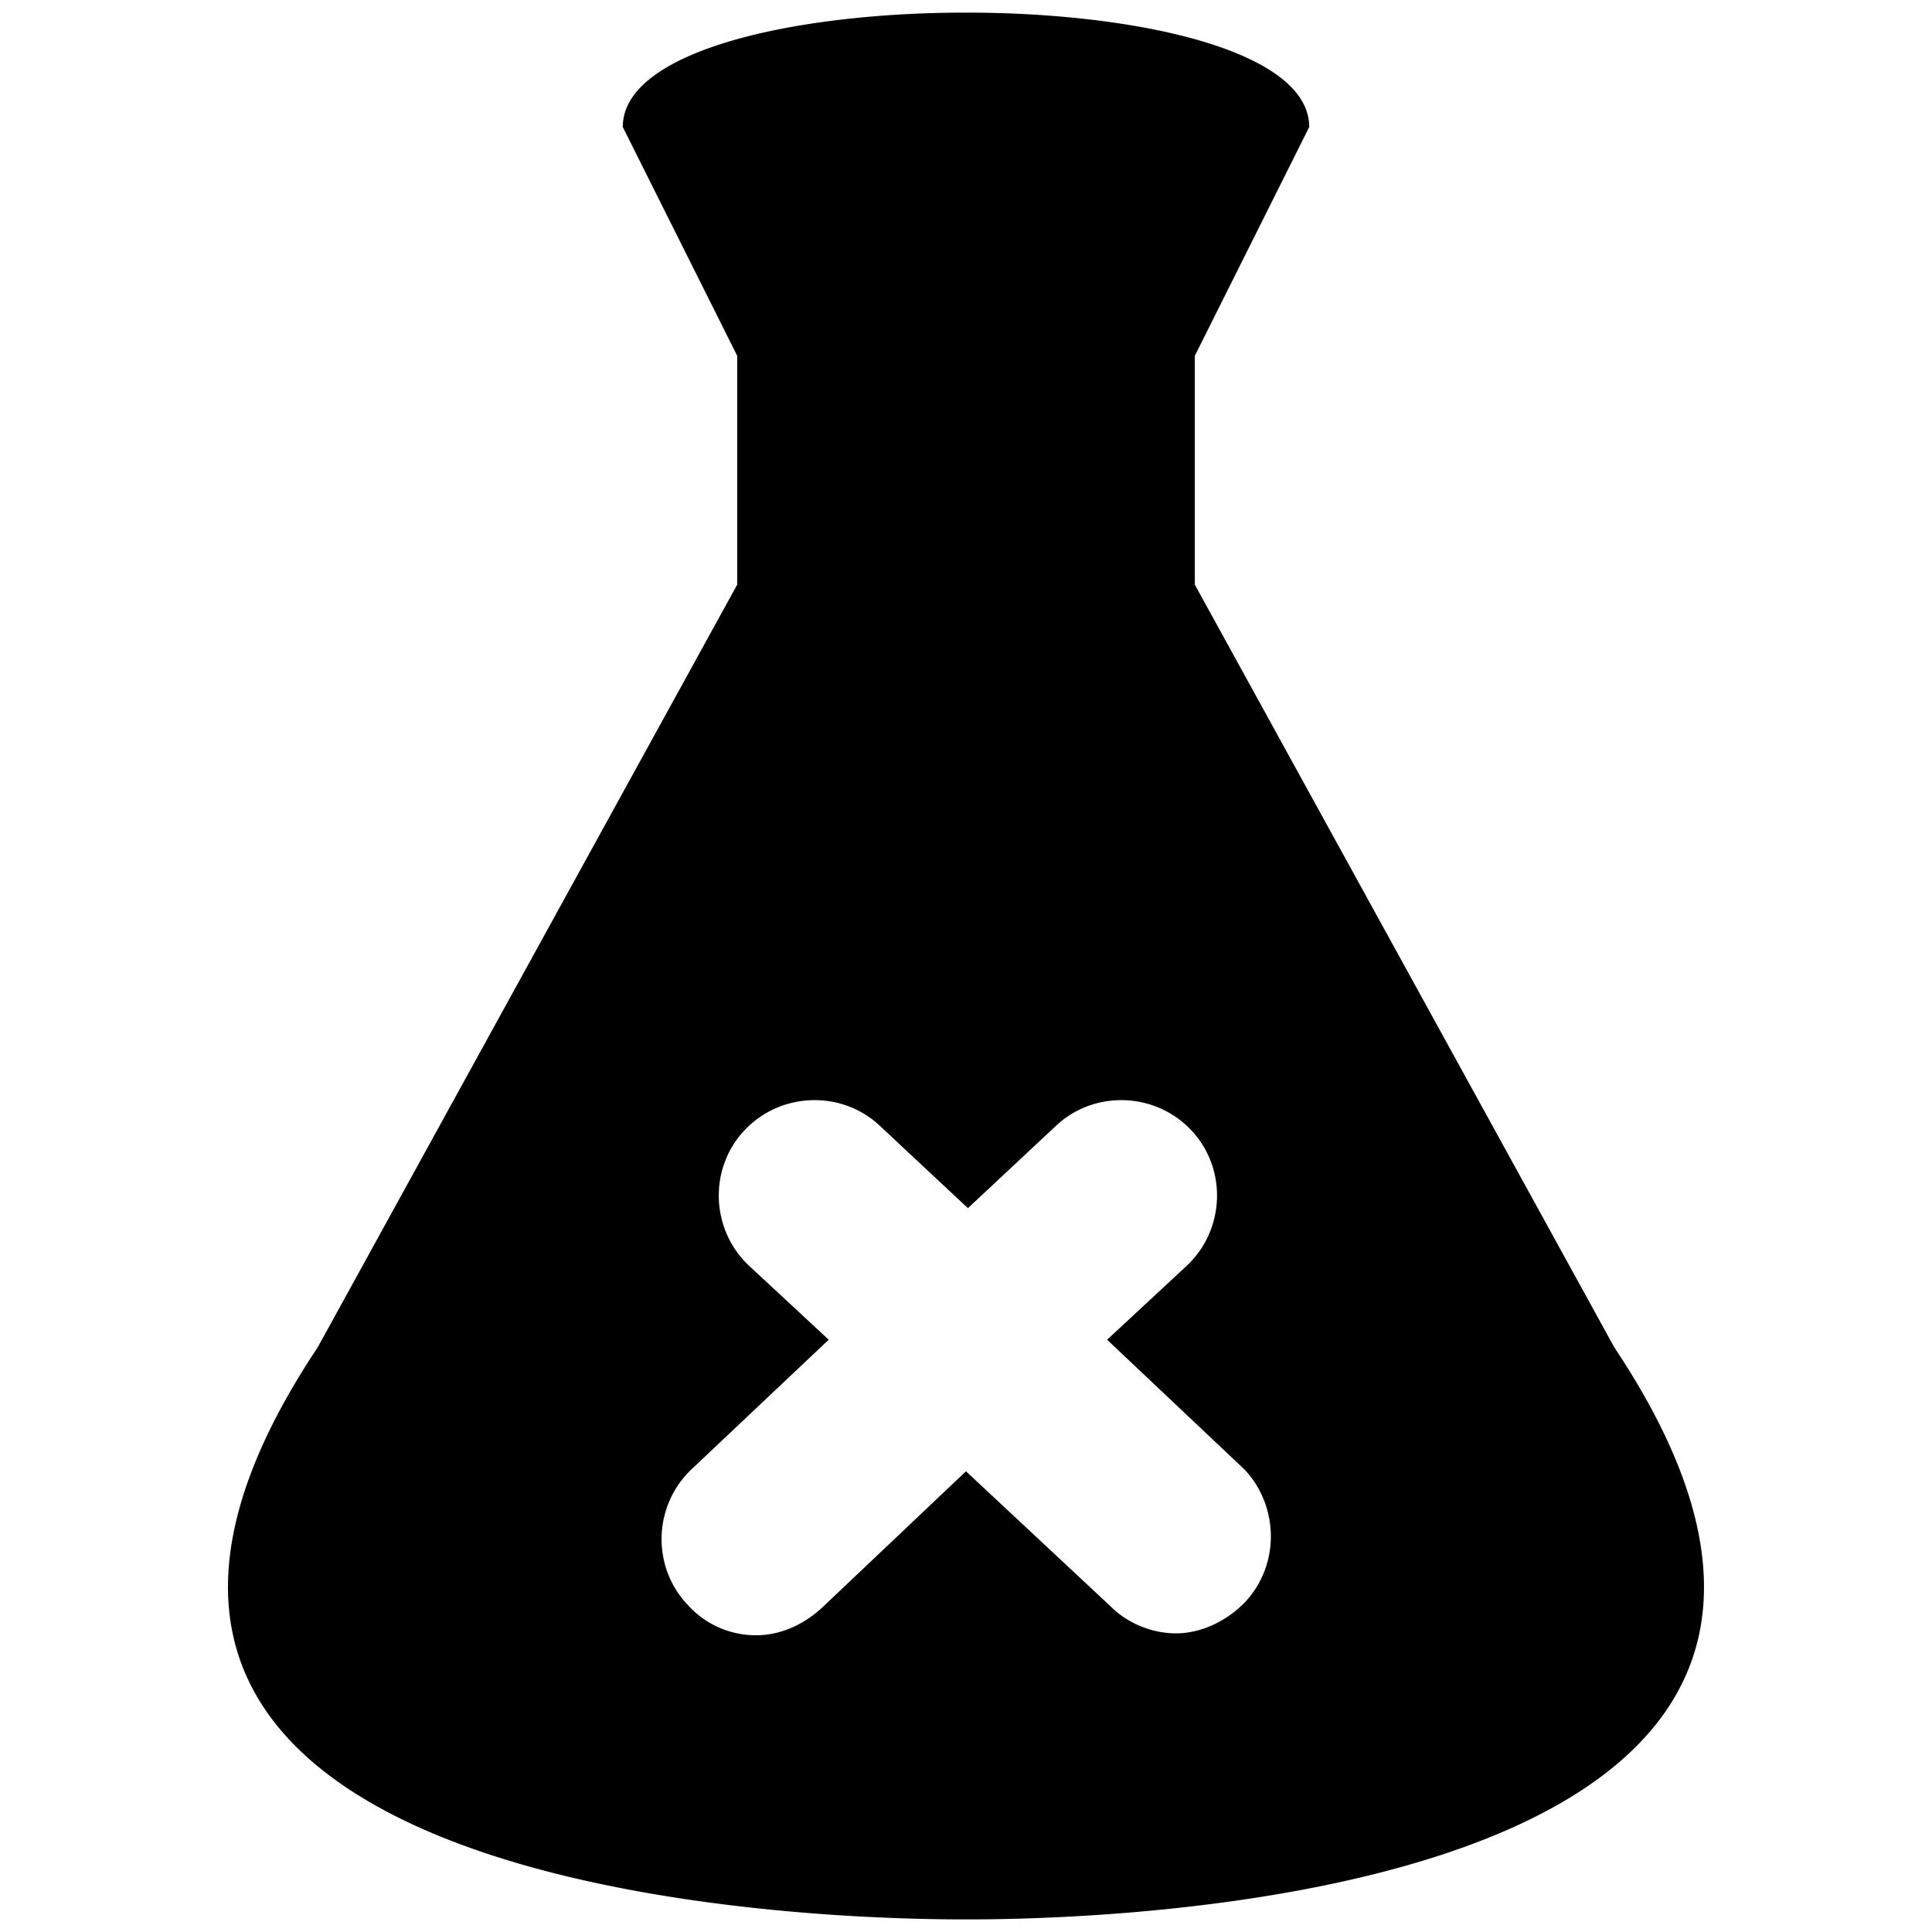
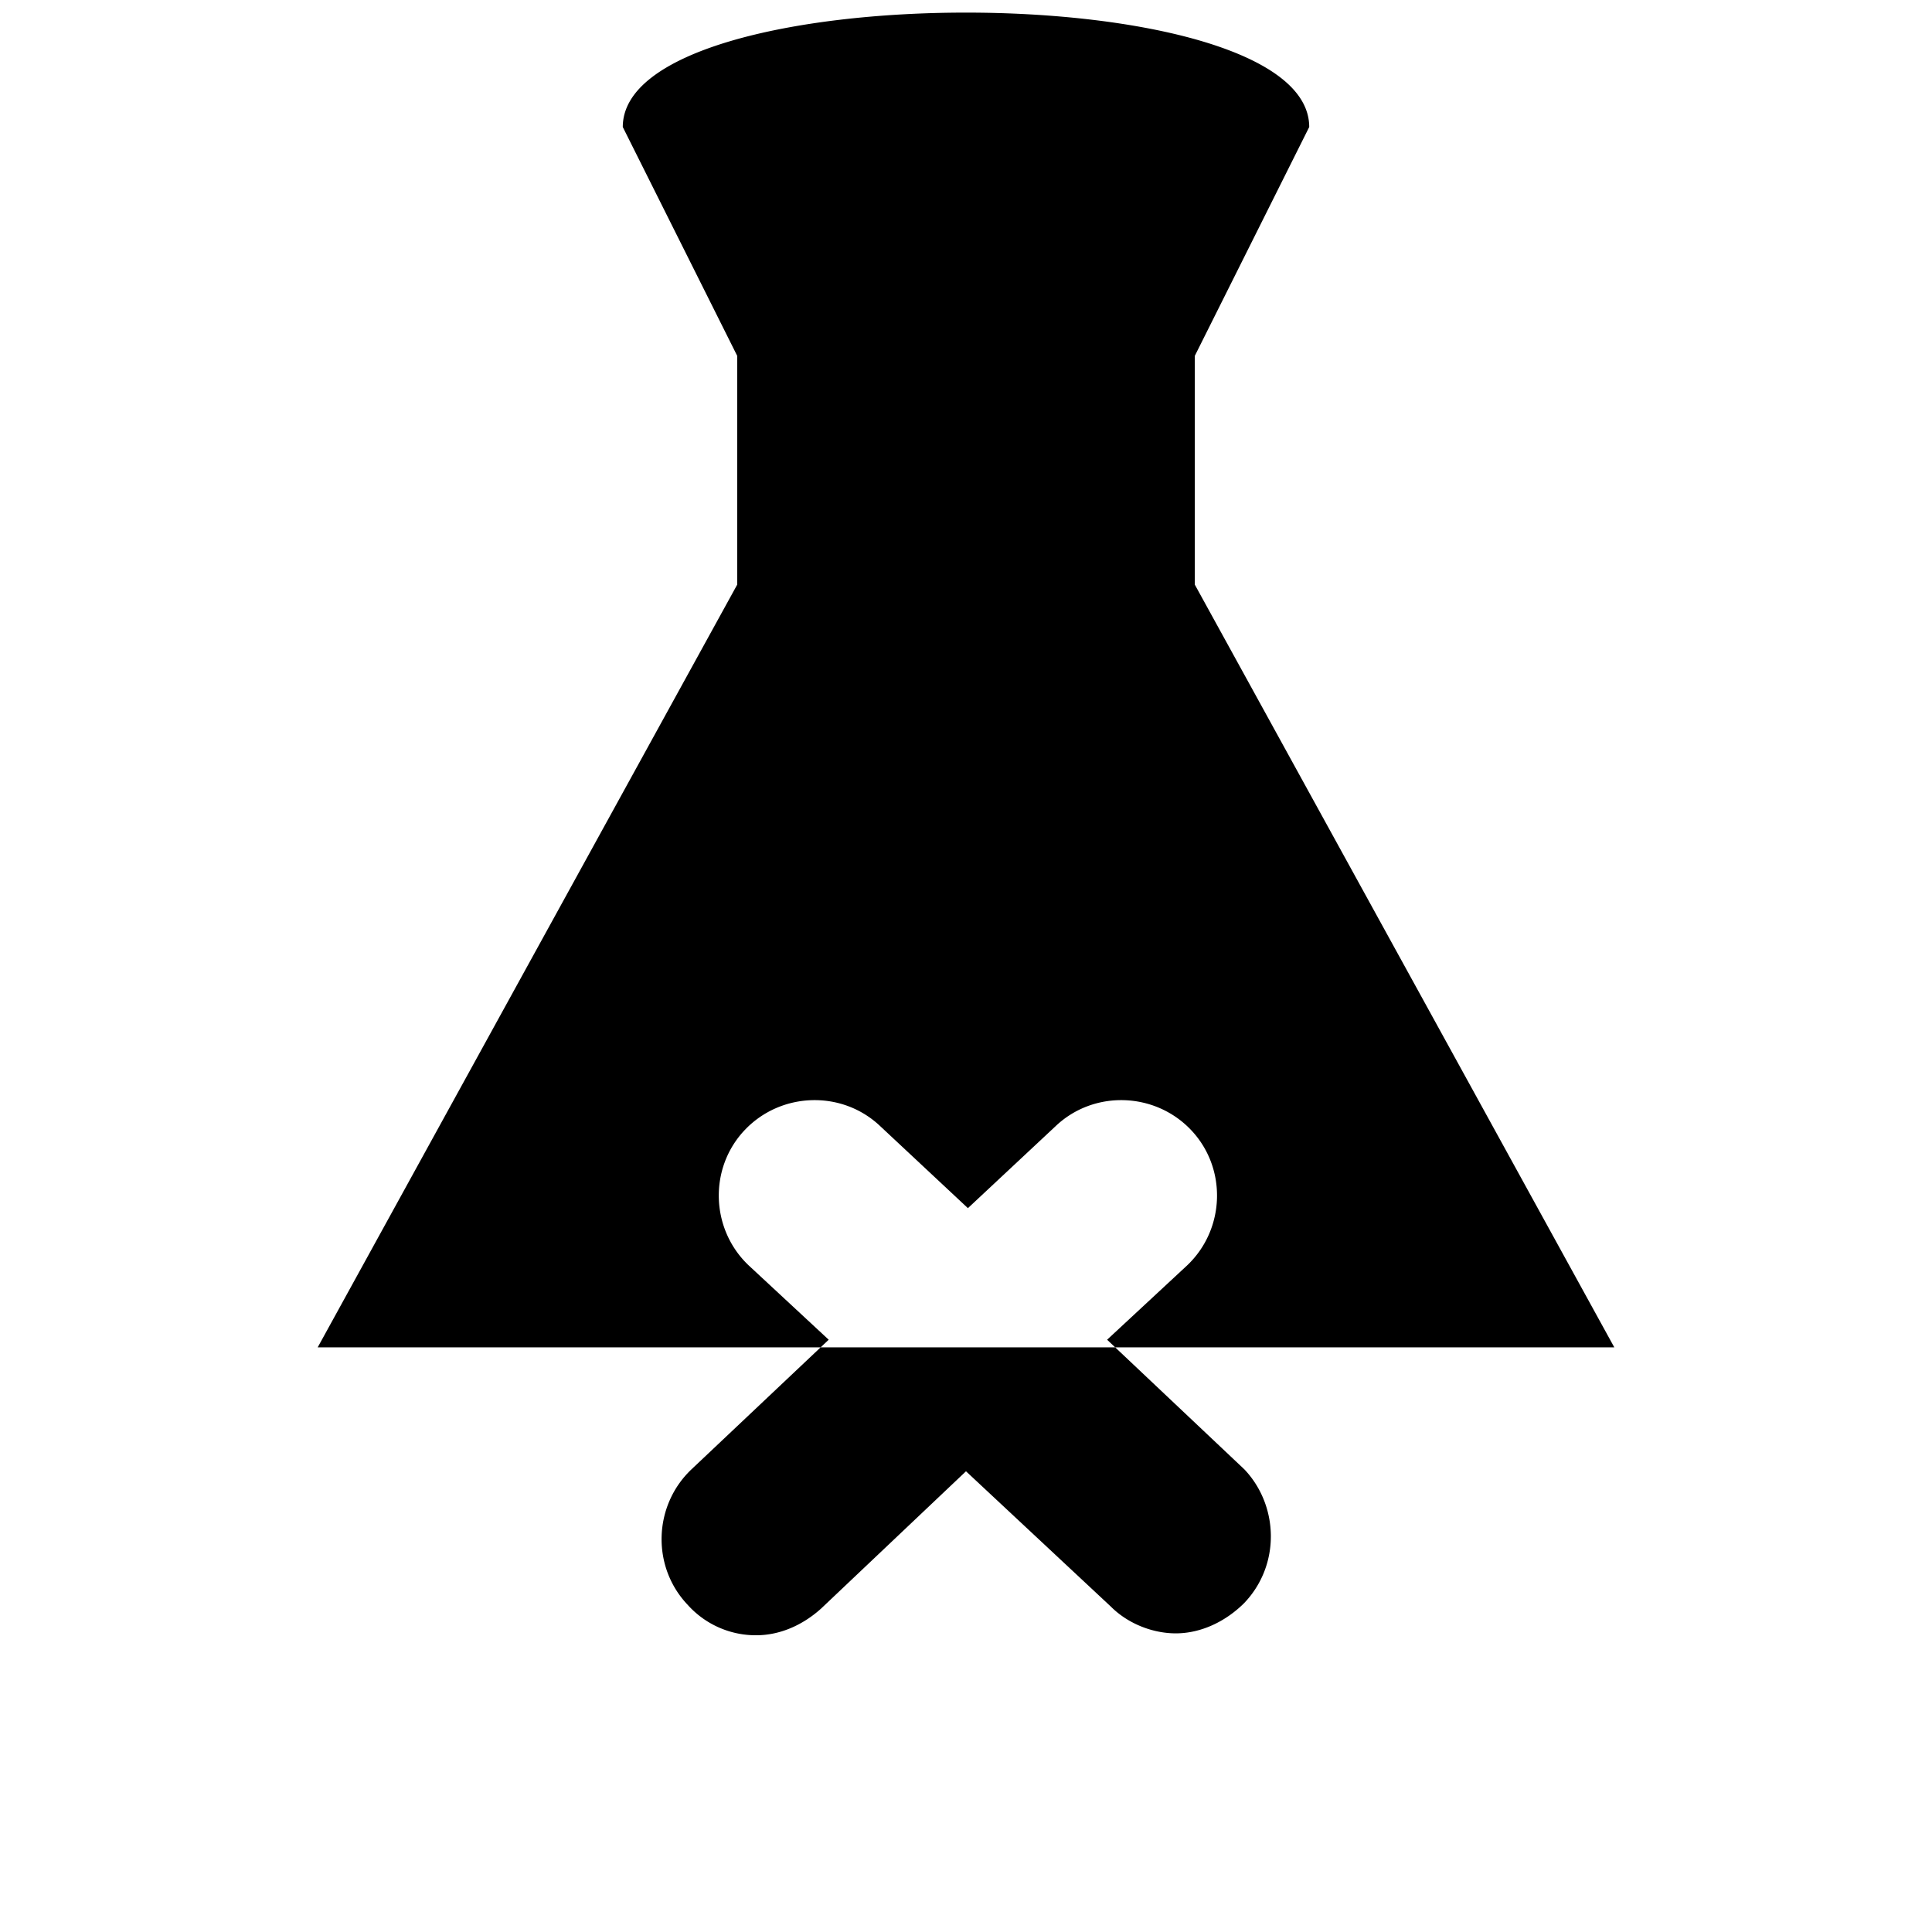
<svg xmlns="http://www.w3.org/2000/svg" viewBox="0 0 1083.73 1083.73">
-   <path d="M905.53 755.79 670.22 327.95V199.6l64.17-128.35c0-85.57-385.05-85.57-385.05 0l64.18 128.35v128.35L178.2 755.79c-213.92 320.87 320.87 320.87 363.66 320.87 42.78 0 577.58 0 363.66-320.87zM698.03 899.1c-10.7 10.7-24.6 17.11-38.5 17.11-12.84 0-26.75-5.34-36.37-14.97l-81.3-75.94-81.28 77.01c-10.7 9.63-23.53 14.97-36.37 14.97a51.3 51.3 0 0 1-38.5-17.11c-20.33-21.4-19.26-55.62 2.14-75.94l77-72.73-44.92-41.72c-21.39-20.32-22.46-54.55-2.14-75.94 20.33-21.39 54.55-22.46 75.95-2.14l49.2 46 49.2-46c21.39-20.32 55.62-19.25 75.94 2.14 20.32 21.4 19.25 55.62-2.14 75.94l-44.92 41.72 77 72.73c19.26 20.32 20.33 53.48 0 74.87z" />
+   <path d="M905.53 755.79 670.22 327.95V199.6l64.17-128.35c0-85.57-385.05-85.57-385.05 0l64.18 128.35v128.35L178.2 755.79zM698.03 899.1c-10.7 10.7-24.6 17.11-38.5 17.11-12.84 0-26.75-5.34-36.37-14.97l-81.3-75.94-81.28 77.01c-10.7 9.63-23.53 14.97-36.37 14.97a51.3 51.3 0 0 1-38.5-17.11c-20.33-21.4-19.26-55.62 2.14-75.94l77-72.73-44.92-41.72c-21.39-20.32-22.46-54.55-2.14-75.94 20.33-21.39 54.55-22.46 75.95-2.14l49.2 46 49.2-46c21.39-20.32 55.62-19.25 75.94 2.14 20.32 21.4 19.25 55.62-2.14 75.94l-44.92 41.72 77 72.73c19.26 20.32 20.33 53.48 0 74.87z" />
</svg>